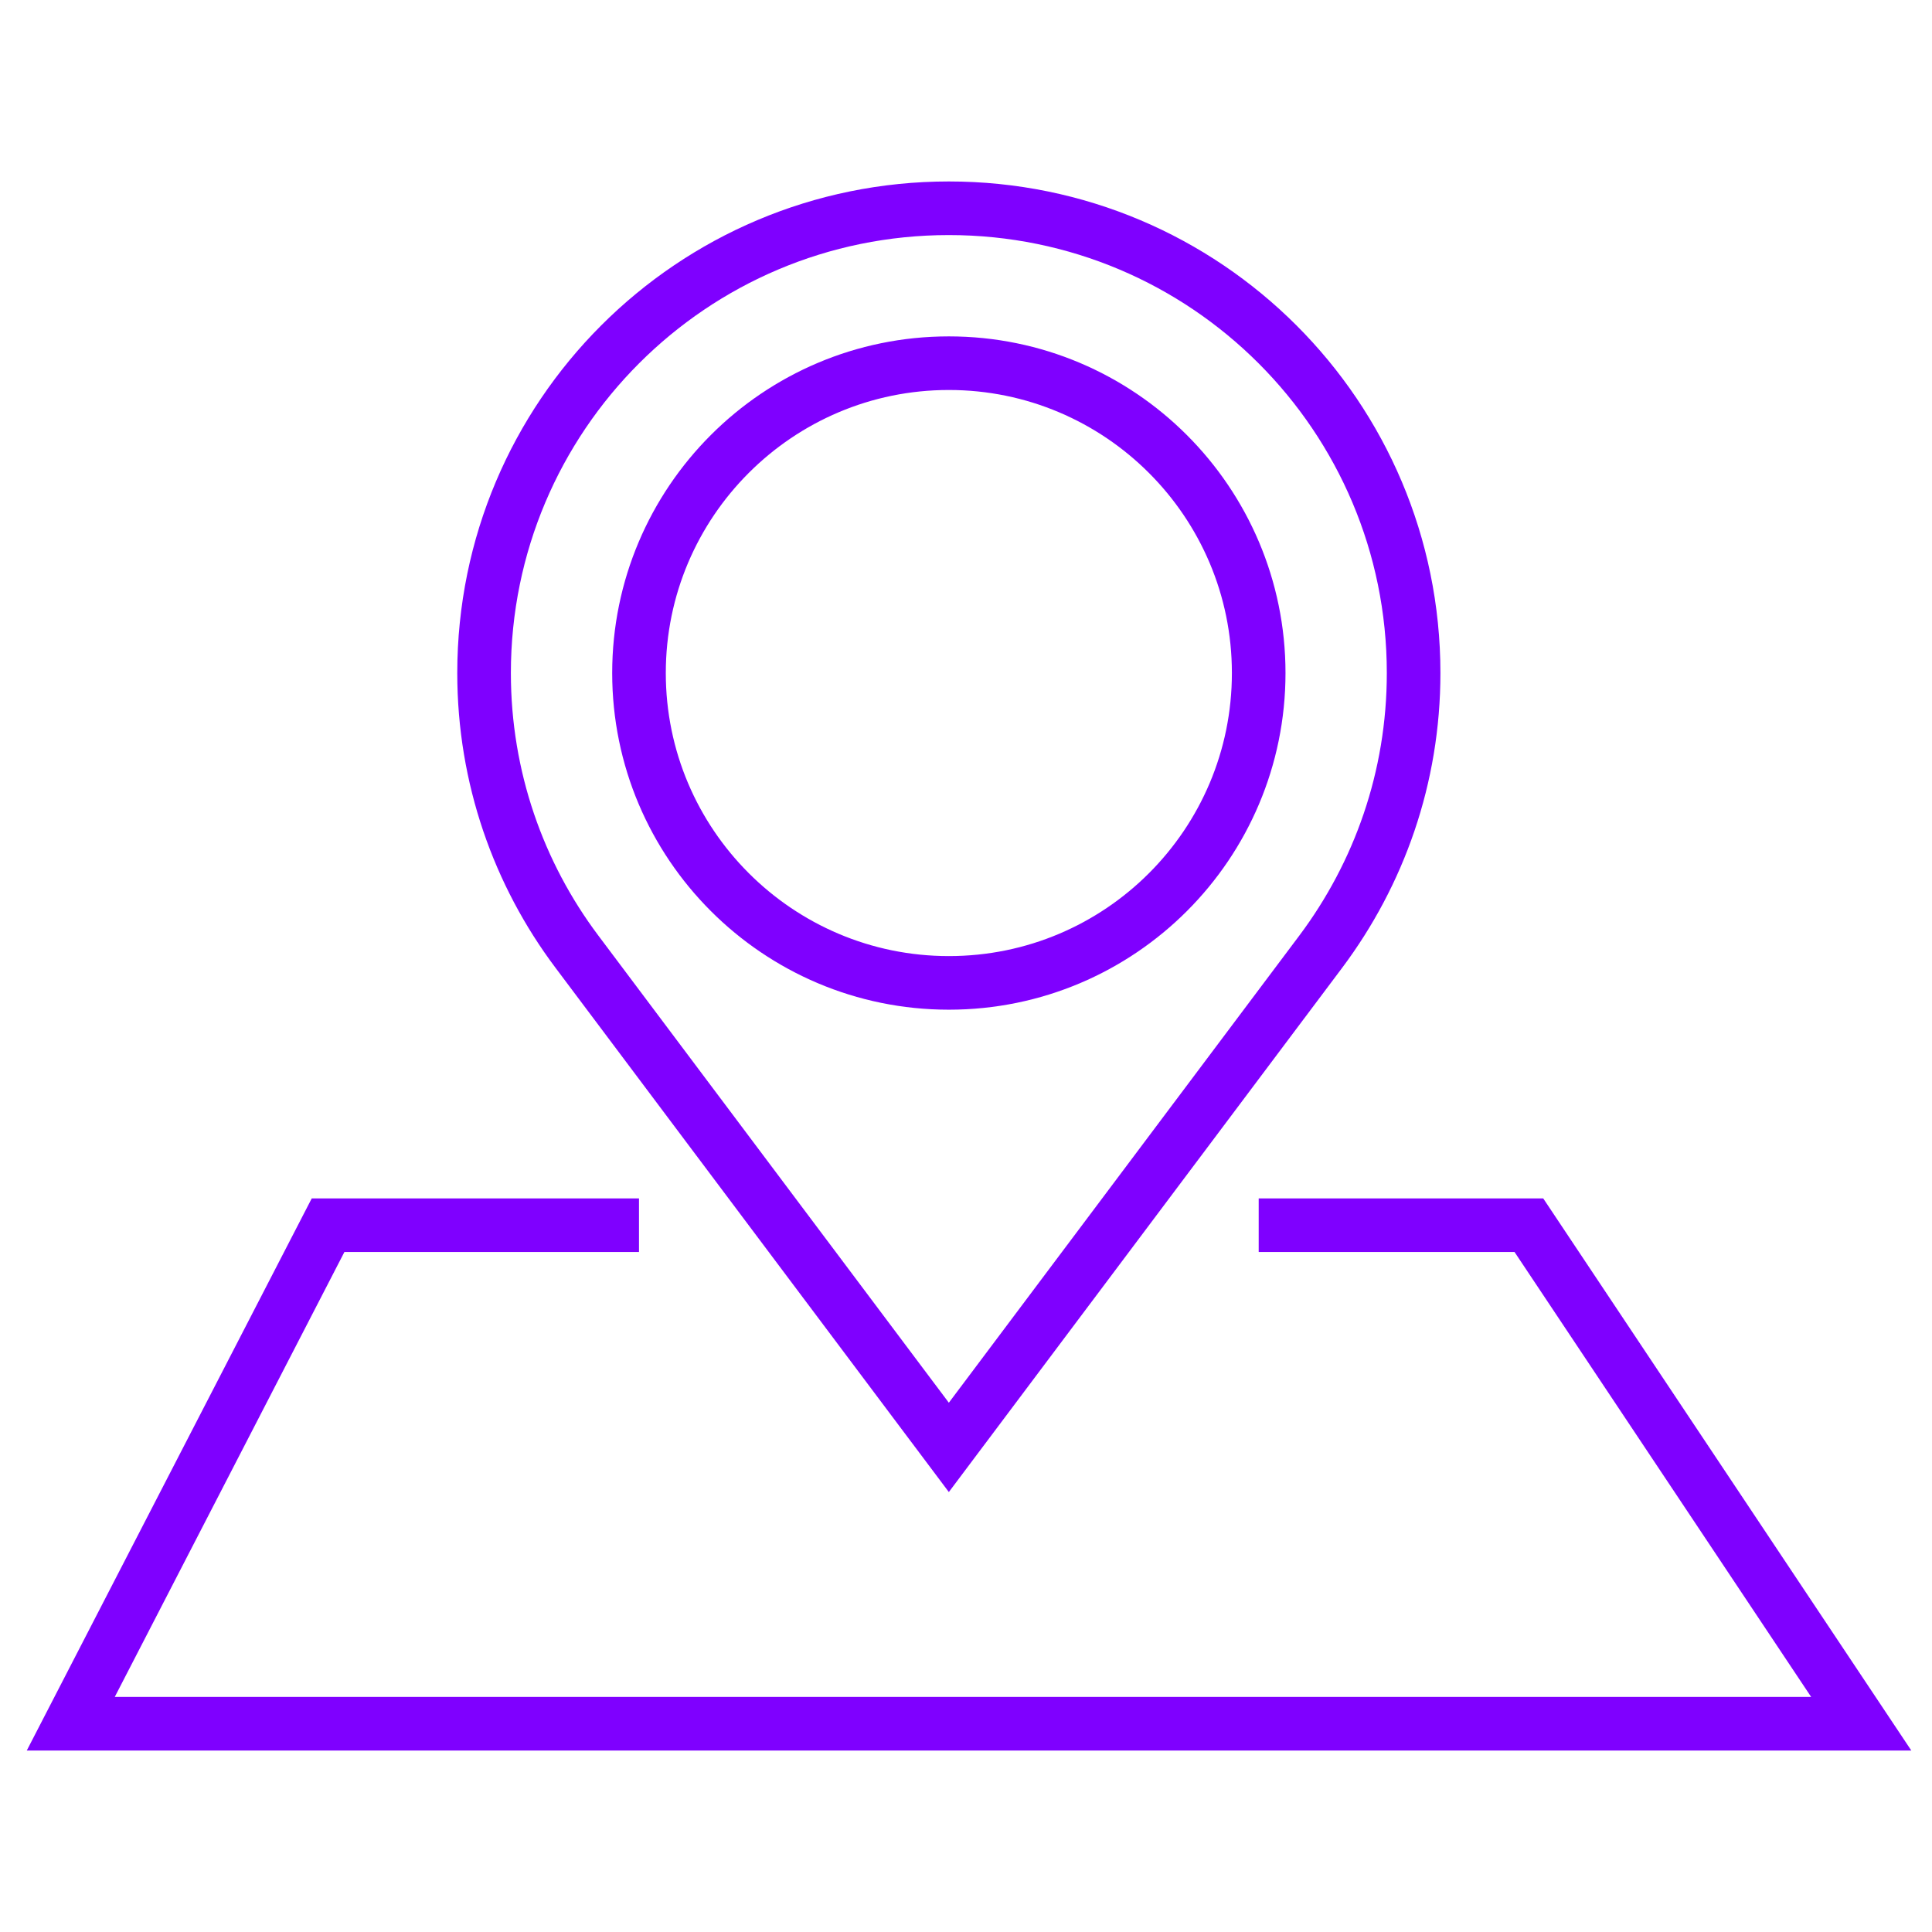
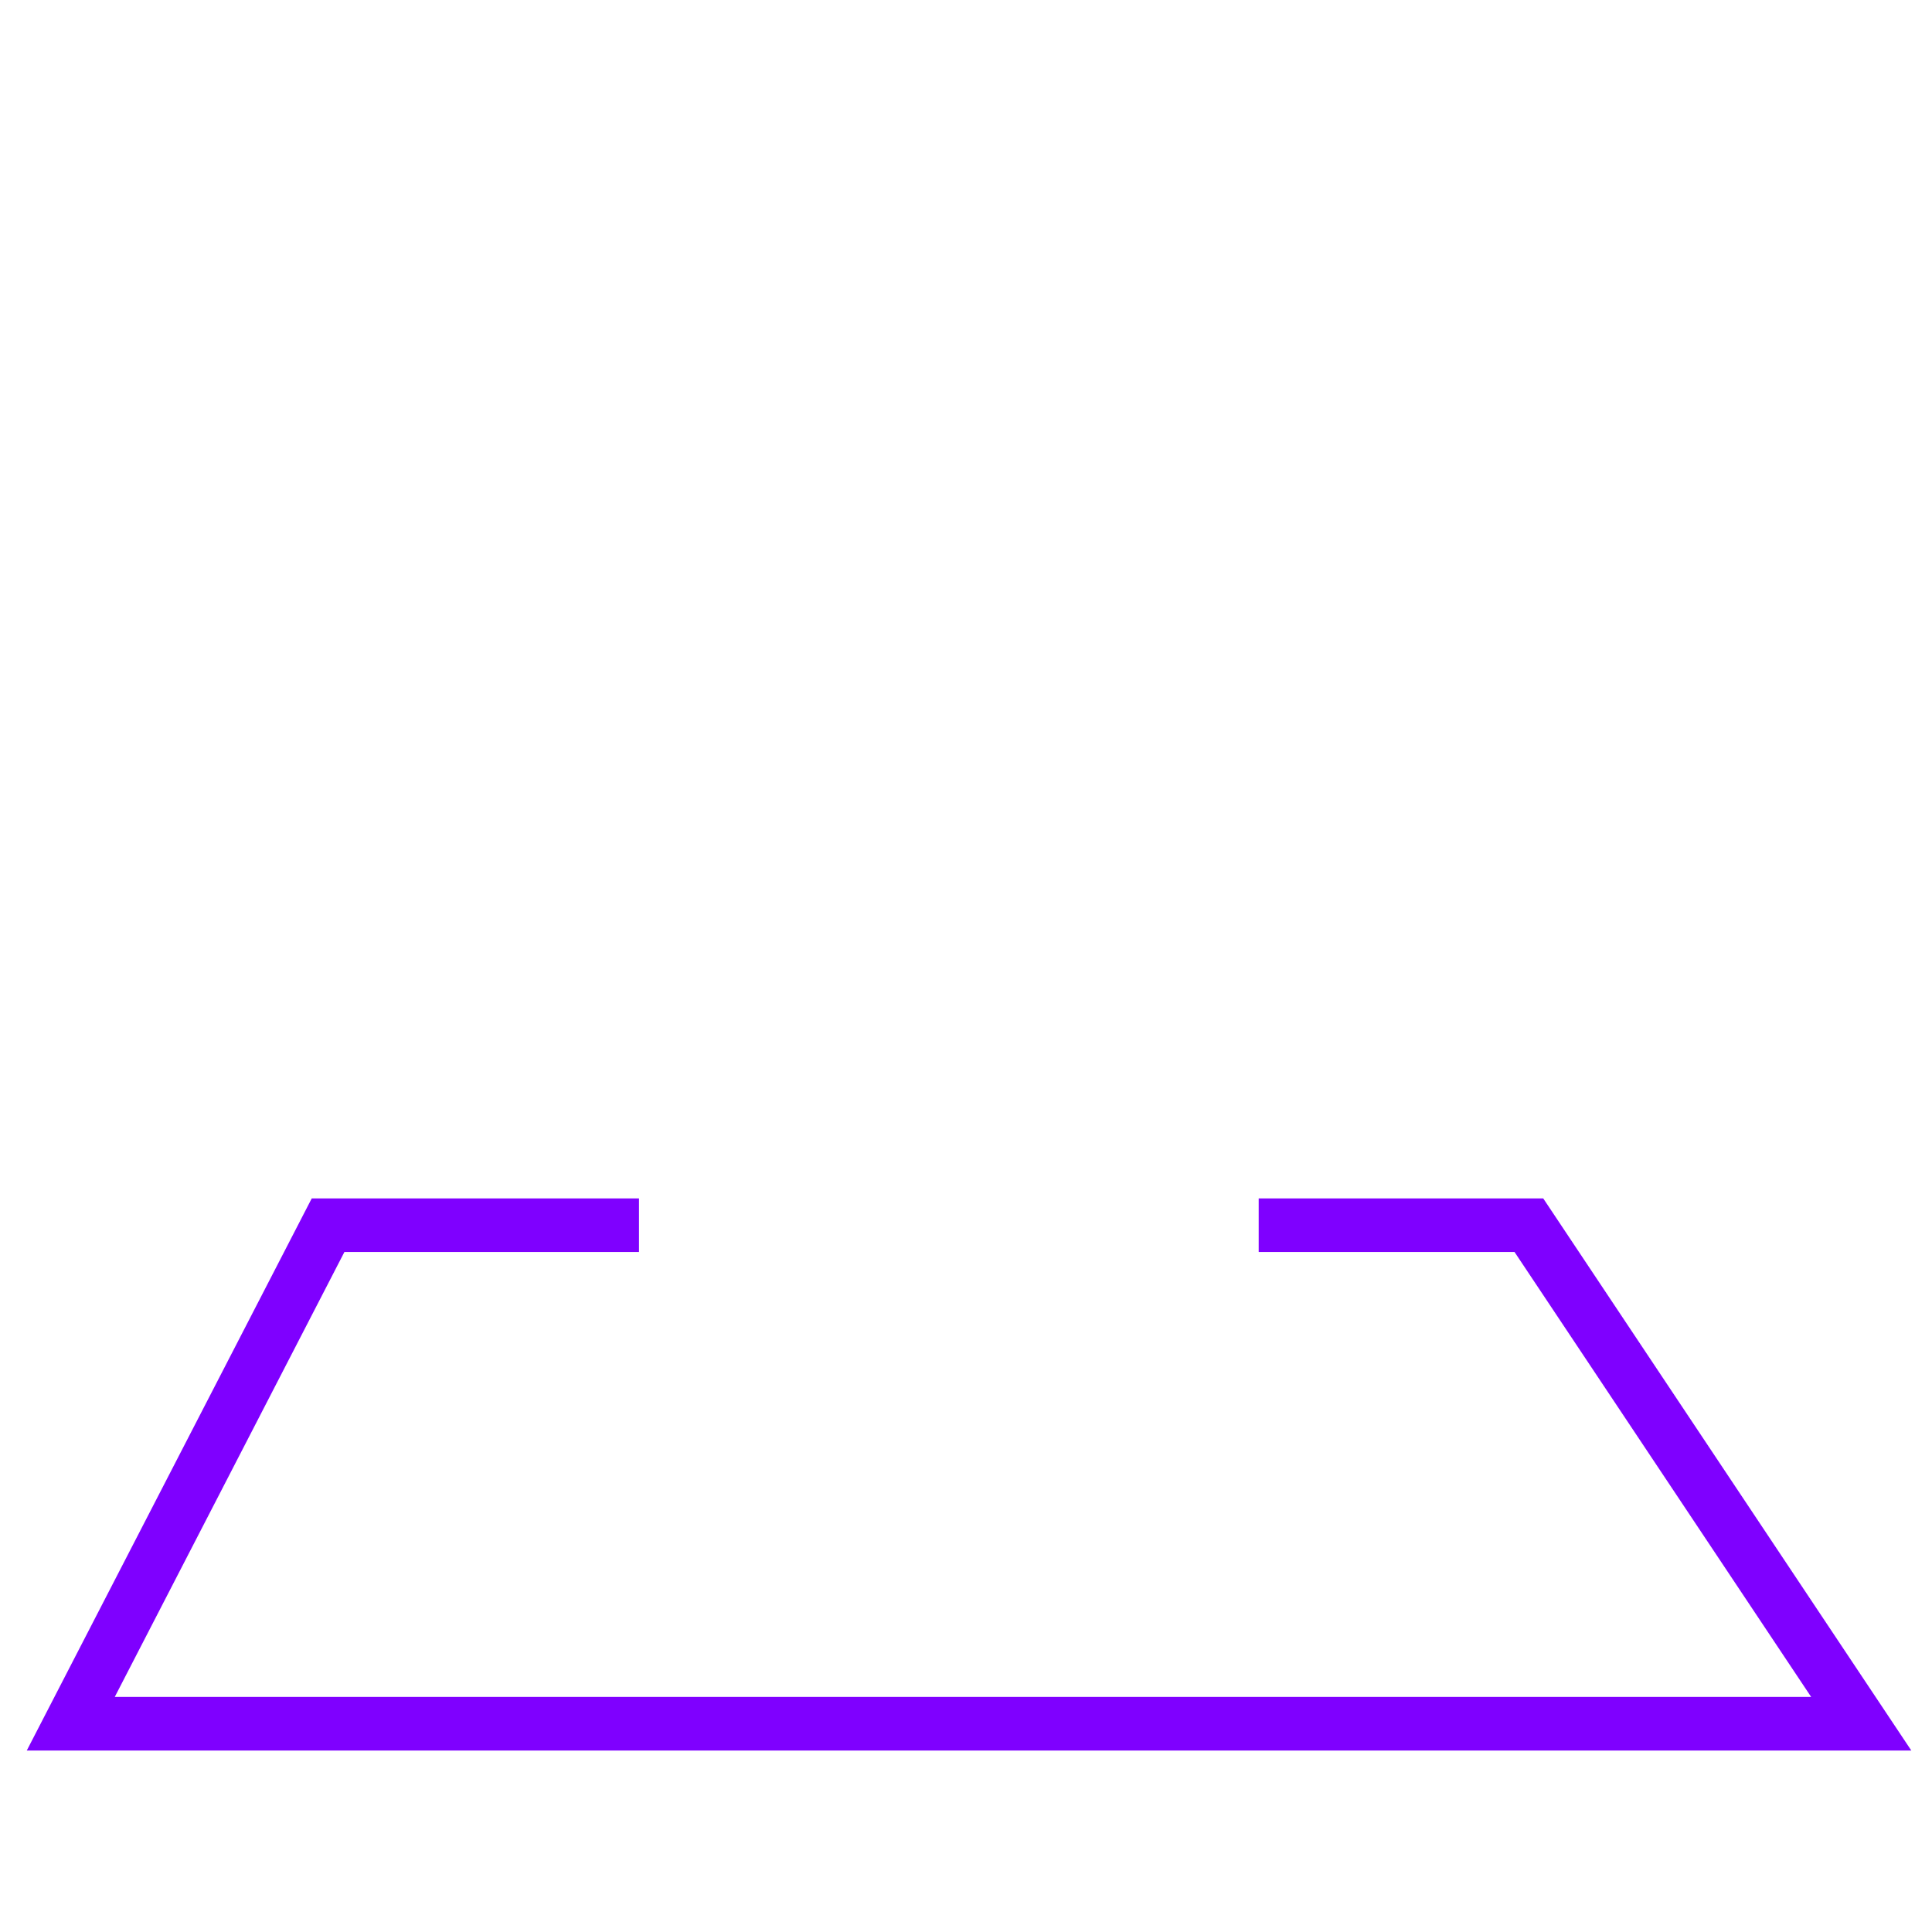
<svg xmlns="http://www.w3.org/2000/svg" version="1.1" id="Capa_1" x="0px" y="0px" viewBox="35.2 -275 720.8 720.8" style="enable-background:new 35.2 -275 720.8 720.8;" xml:space="preserve">
  <style type="text/css">
	.st0{fill:none;stroke:#7F00FF;stroke-width:20;stroke-miterlimit:10;}
</style>
  <g>
    <g>
-       <path class="st0" d="M389.2-197.3c-95.8,0-173.4,77.6-173.4,173.4c0,39,12.9,75,34.6,103.9l138.8,185L528,80    c21.7-29,34.6-64.9,34.6-103.9C562.6-119.7,485-197.3,389.2-197.3z M389.2,91.7c-63.8,0-115.6-51.8-115.6-115.6    c0-63.8,51.8-115.6,115.6-115.6c63.8,0,115.6,51.8,115.6,115.6C504.8,39.9,453.1,91.7,389.2,91.7z" />
-     </g>
+       </g>
    <polyline class="st0" points="504.8,182.1 605.6,182.1 729.6,368.1 61.6,368.1 157.6,182.1 273.6,182.1  " />
  </g>
</svg>